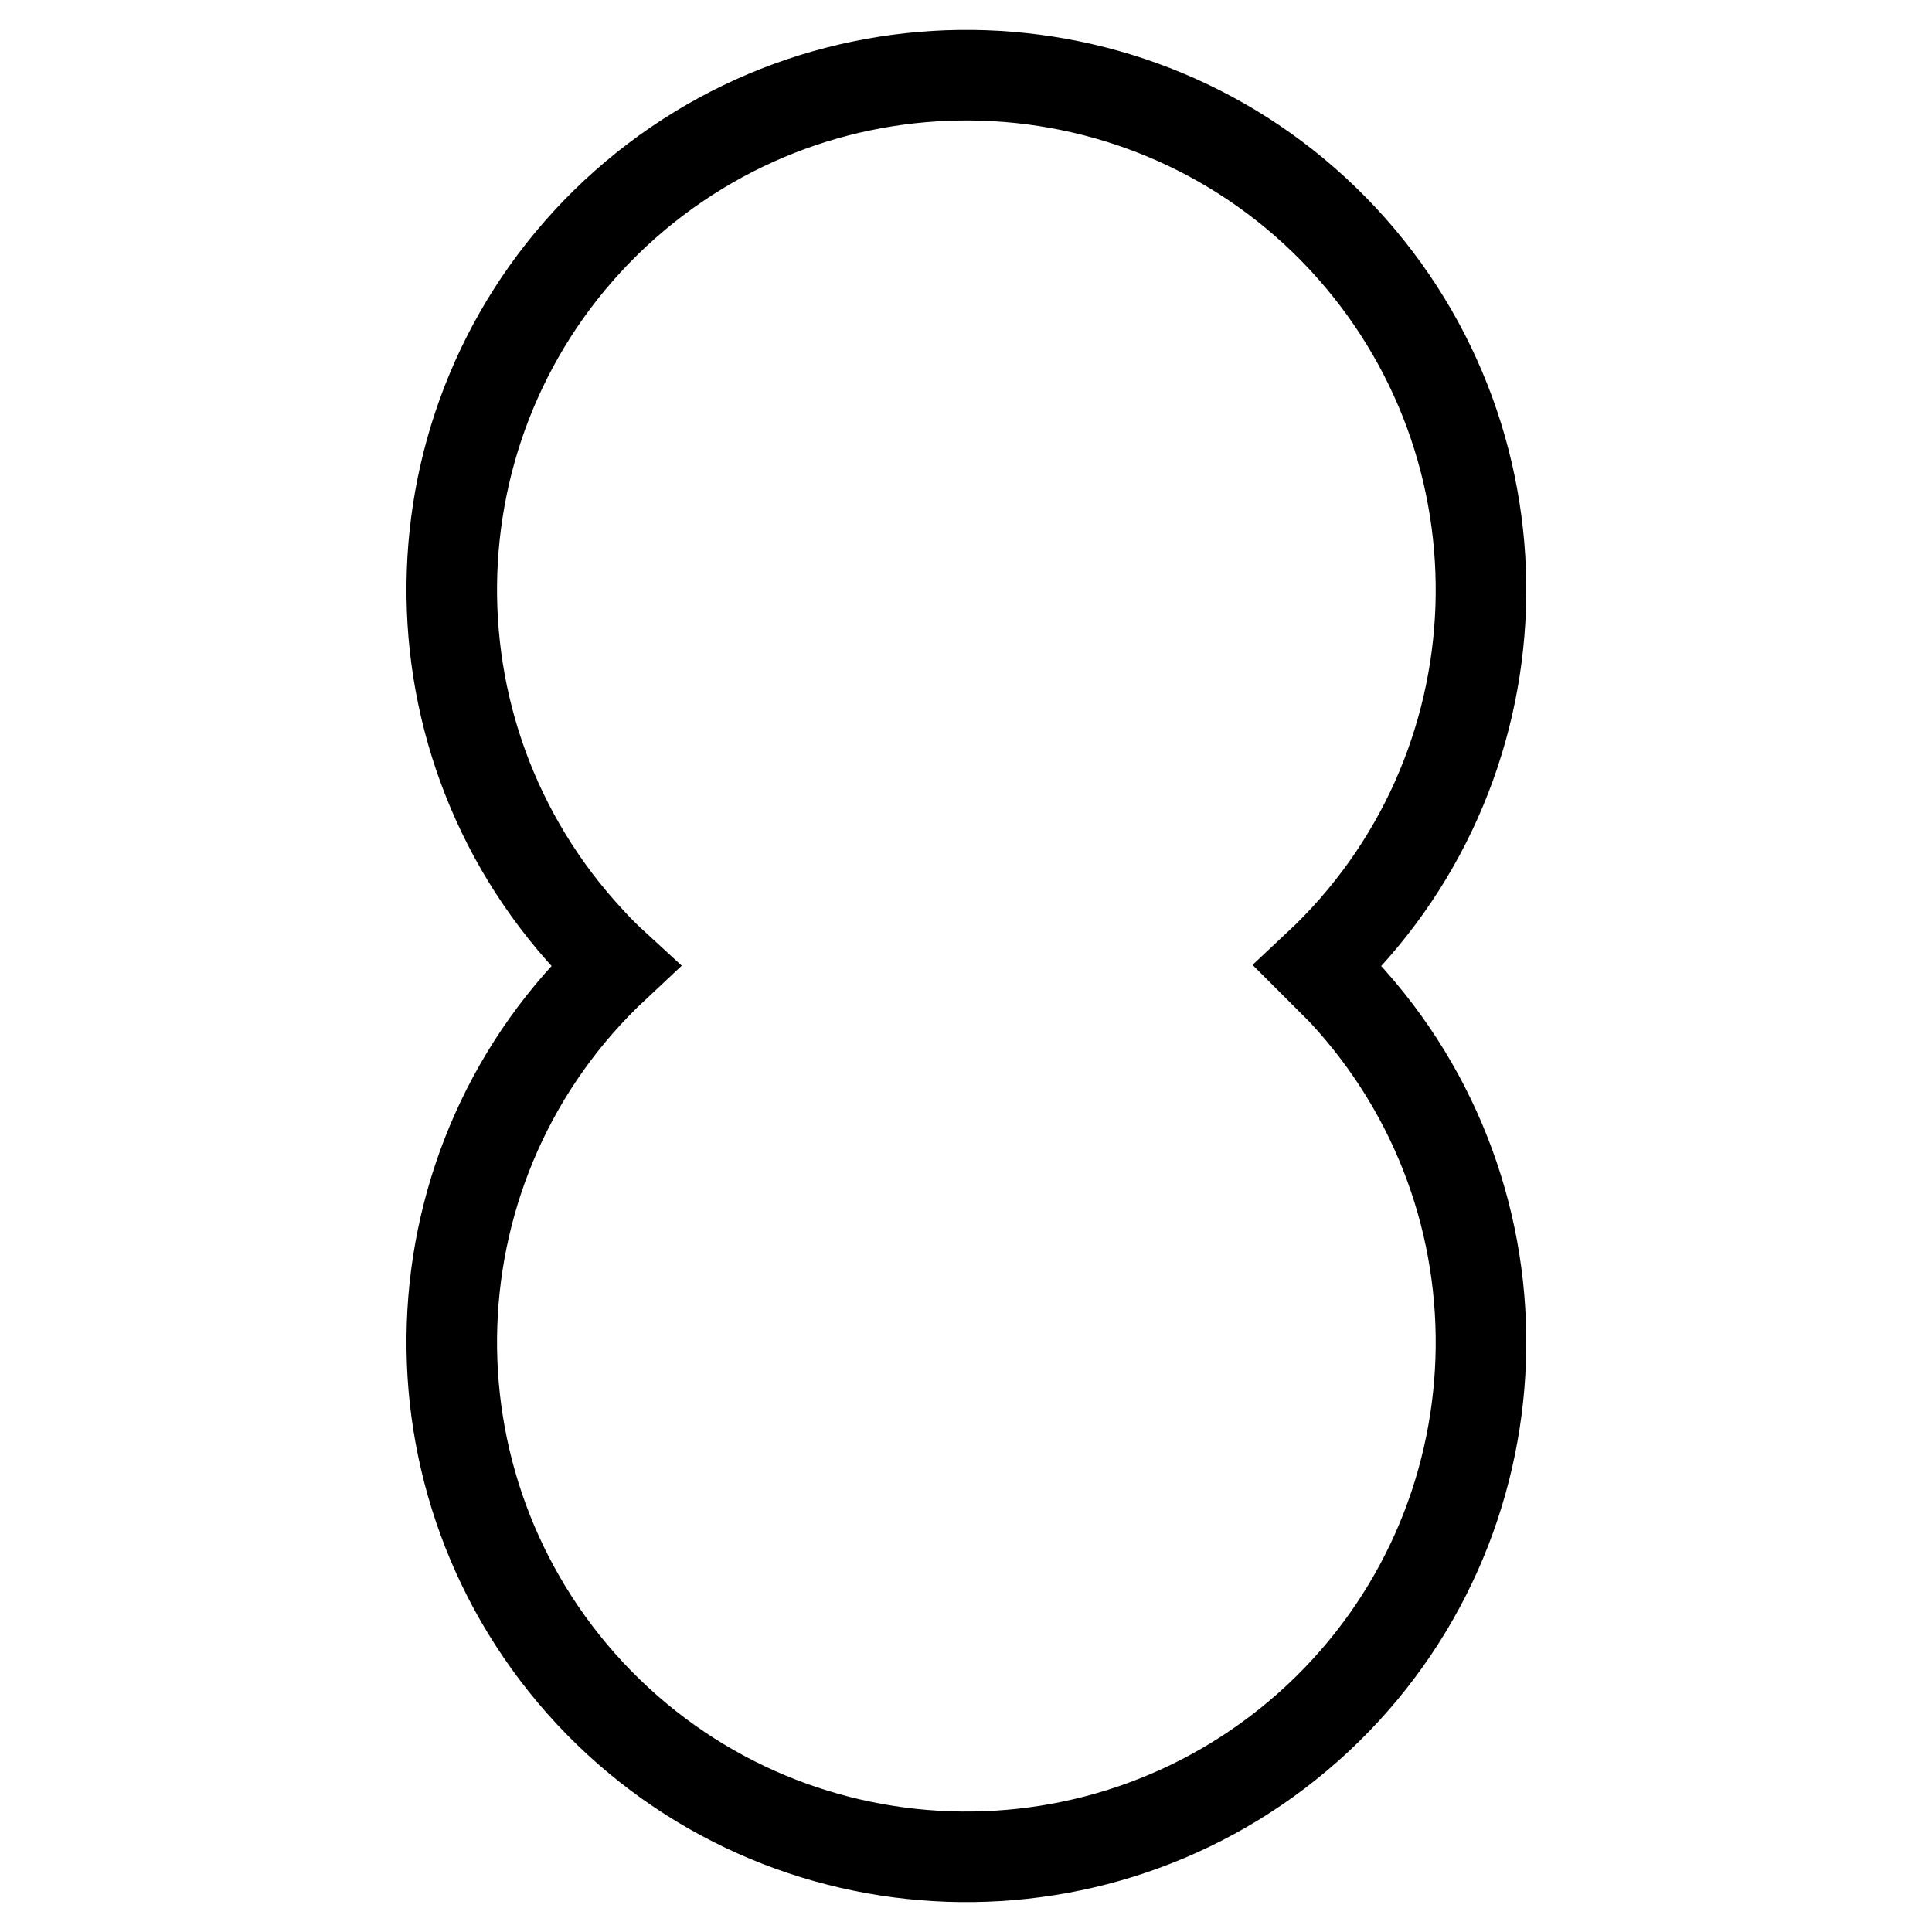
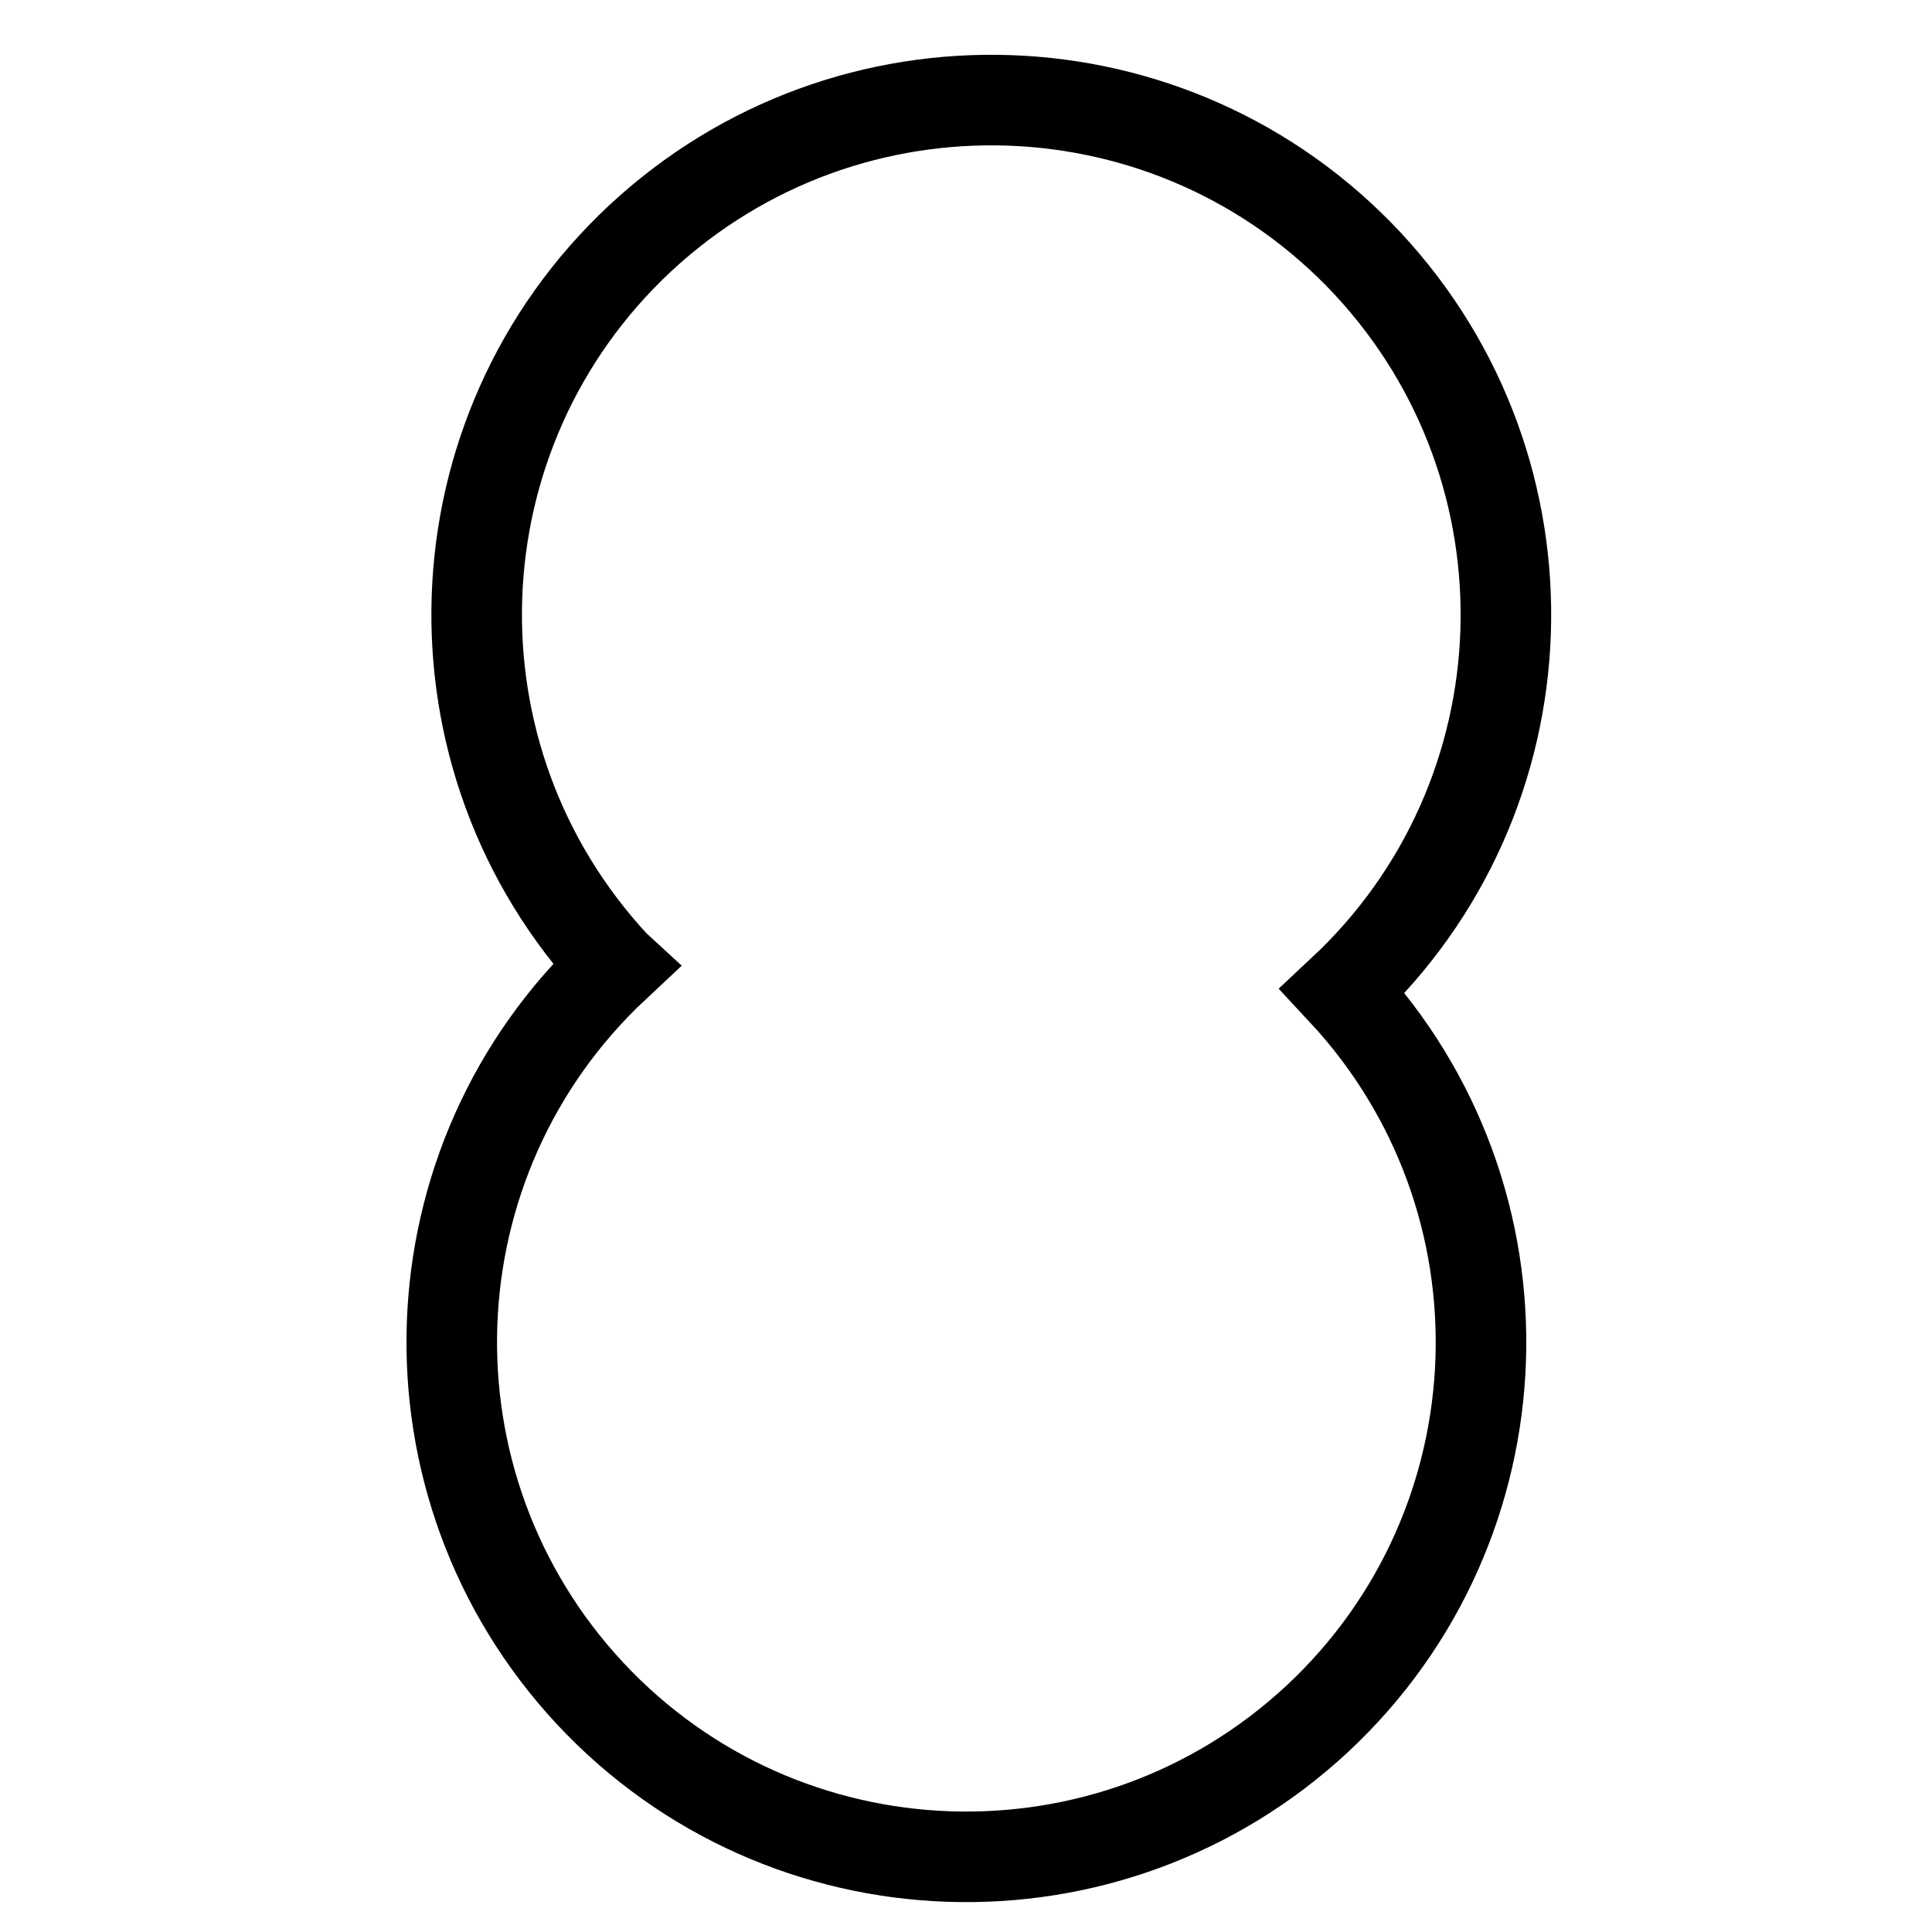
<svg xmlns="http://www.w3.org/2000/svg" version="1.1" x="0px" y="0px" viewBox="0 0 256 256" enable-background="new 0 0 256 256" xml:space="preserve">
  <g>
-     <path stroke-width="12" fill-opacity="0" stroke="#000000" d="M81.5,128c-27.5,25.7-29,68.8-3.3,96.4c25.7,27.5,68.8,29,96.4,3.3c27.5-25.7,29-68.8,3.3-96.4 c-1.1-1.1-2.2-2.2-3.3-3.3c27.5-25.7,29-68.8,3.3-96.4c-25.7-27.5-68.8-29-96.4-3.3c-27.5,25.7-29,68.8-3.3,96.4 C79.2,125.8,80.3,126.9,81.5,128z" />
+     <path stroke-width="12" fill-opacity="0" stroke="#000000" d="M81.5,128c-27.5,25.7-29,68.8-3.3,96.4c25.7,27.5,68.8,29,96.4,3.3c27.5-25.7,29-68.8,3.3-96.4 c27.5-25.7,29-68.8,3.3-96.4c-25.7-27.5-68.8-29-96.4-3.3c-27.5,25.7-29,68.8-3.3,96.4 C79.2,125.8,80.3,126.9,81.5,128z" />
  </g>
</svg>